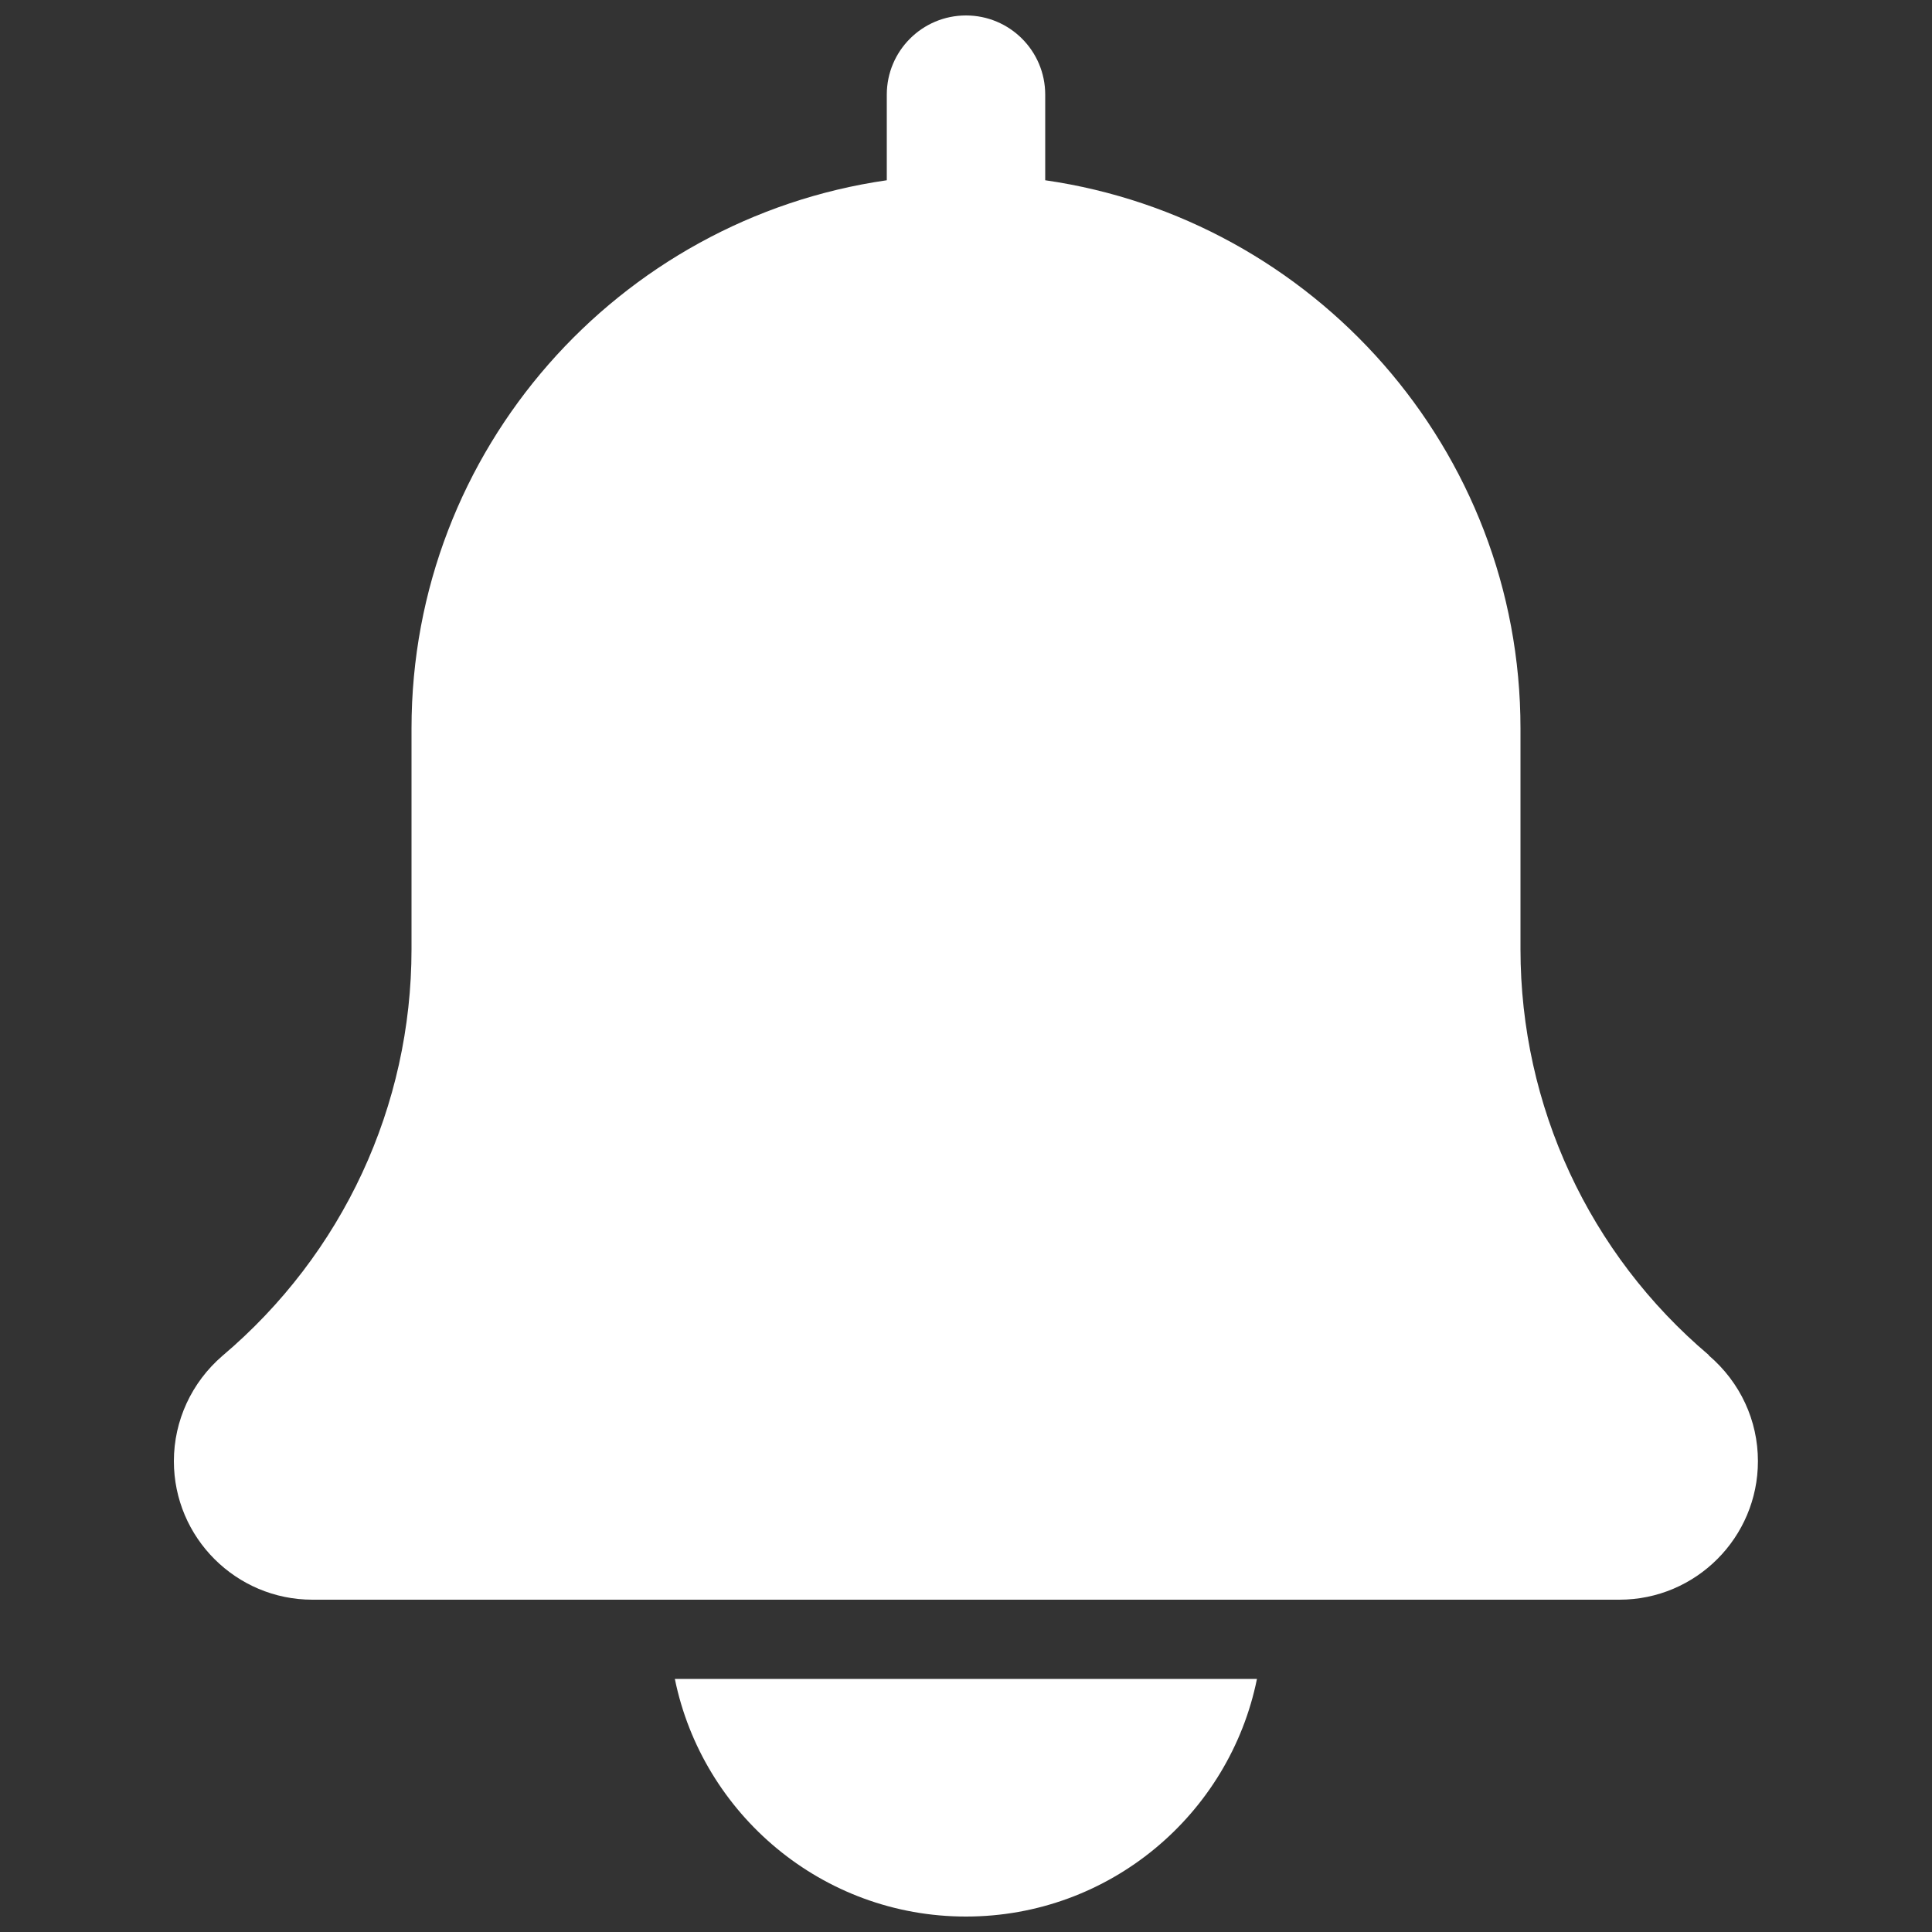
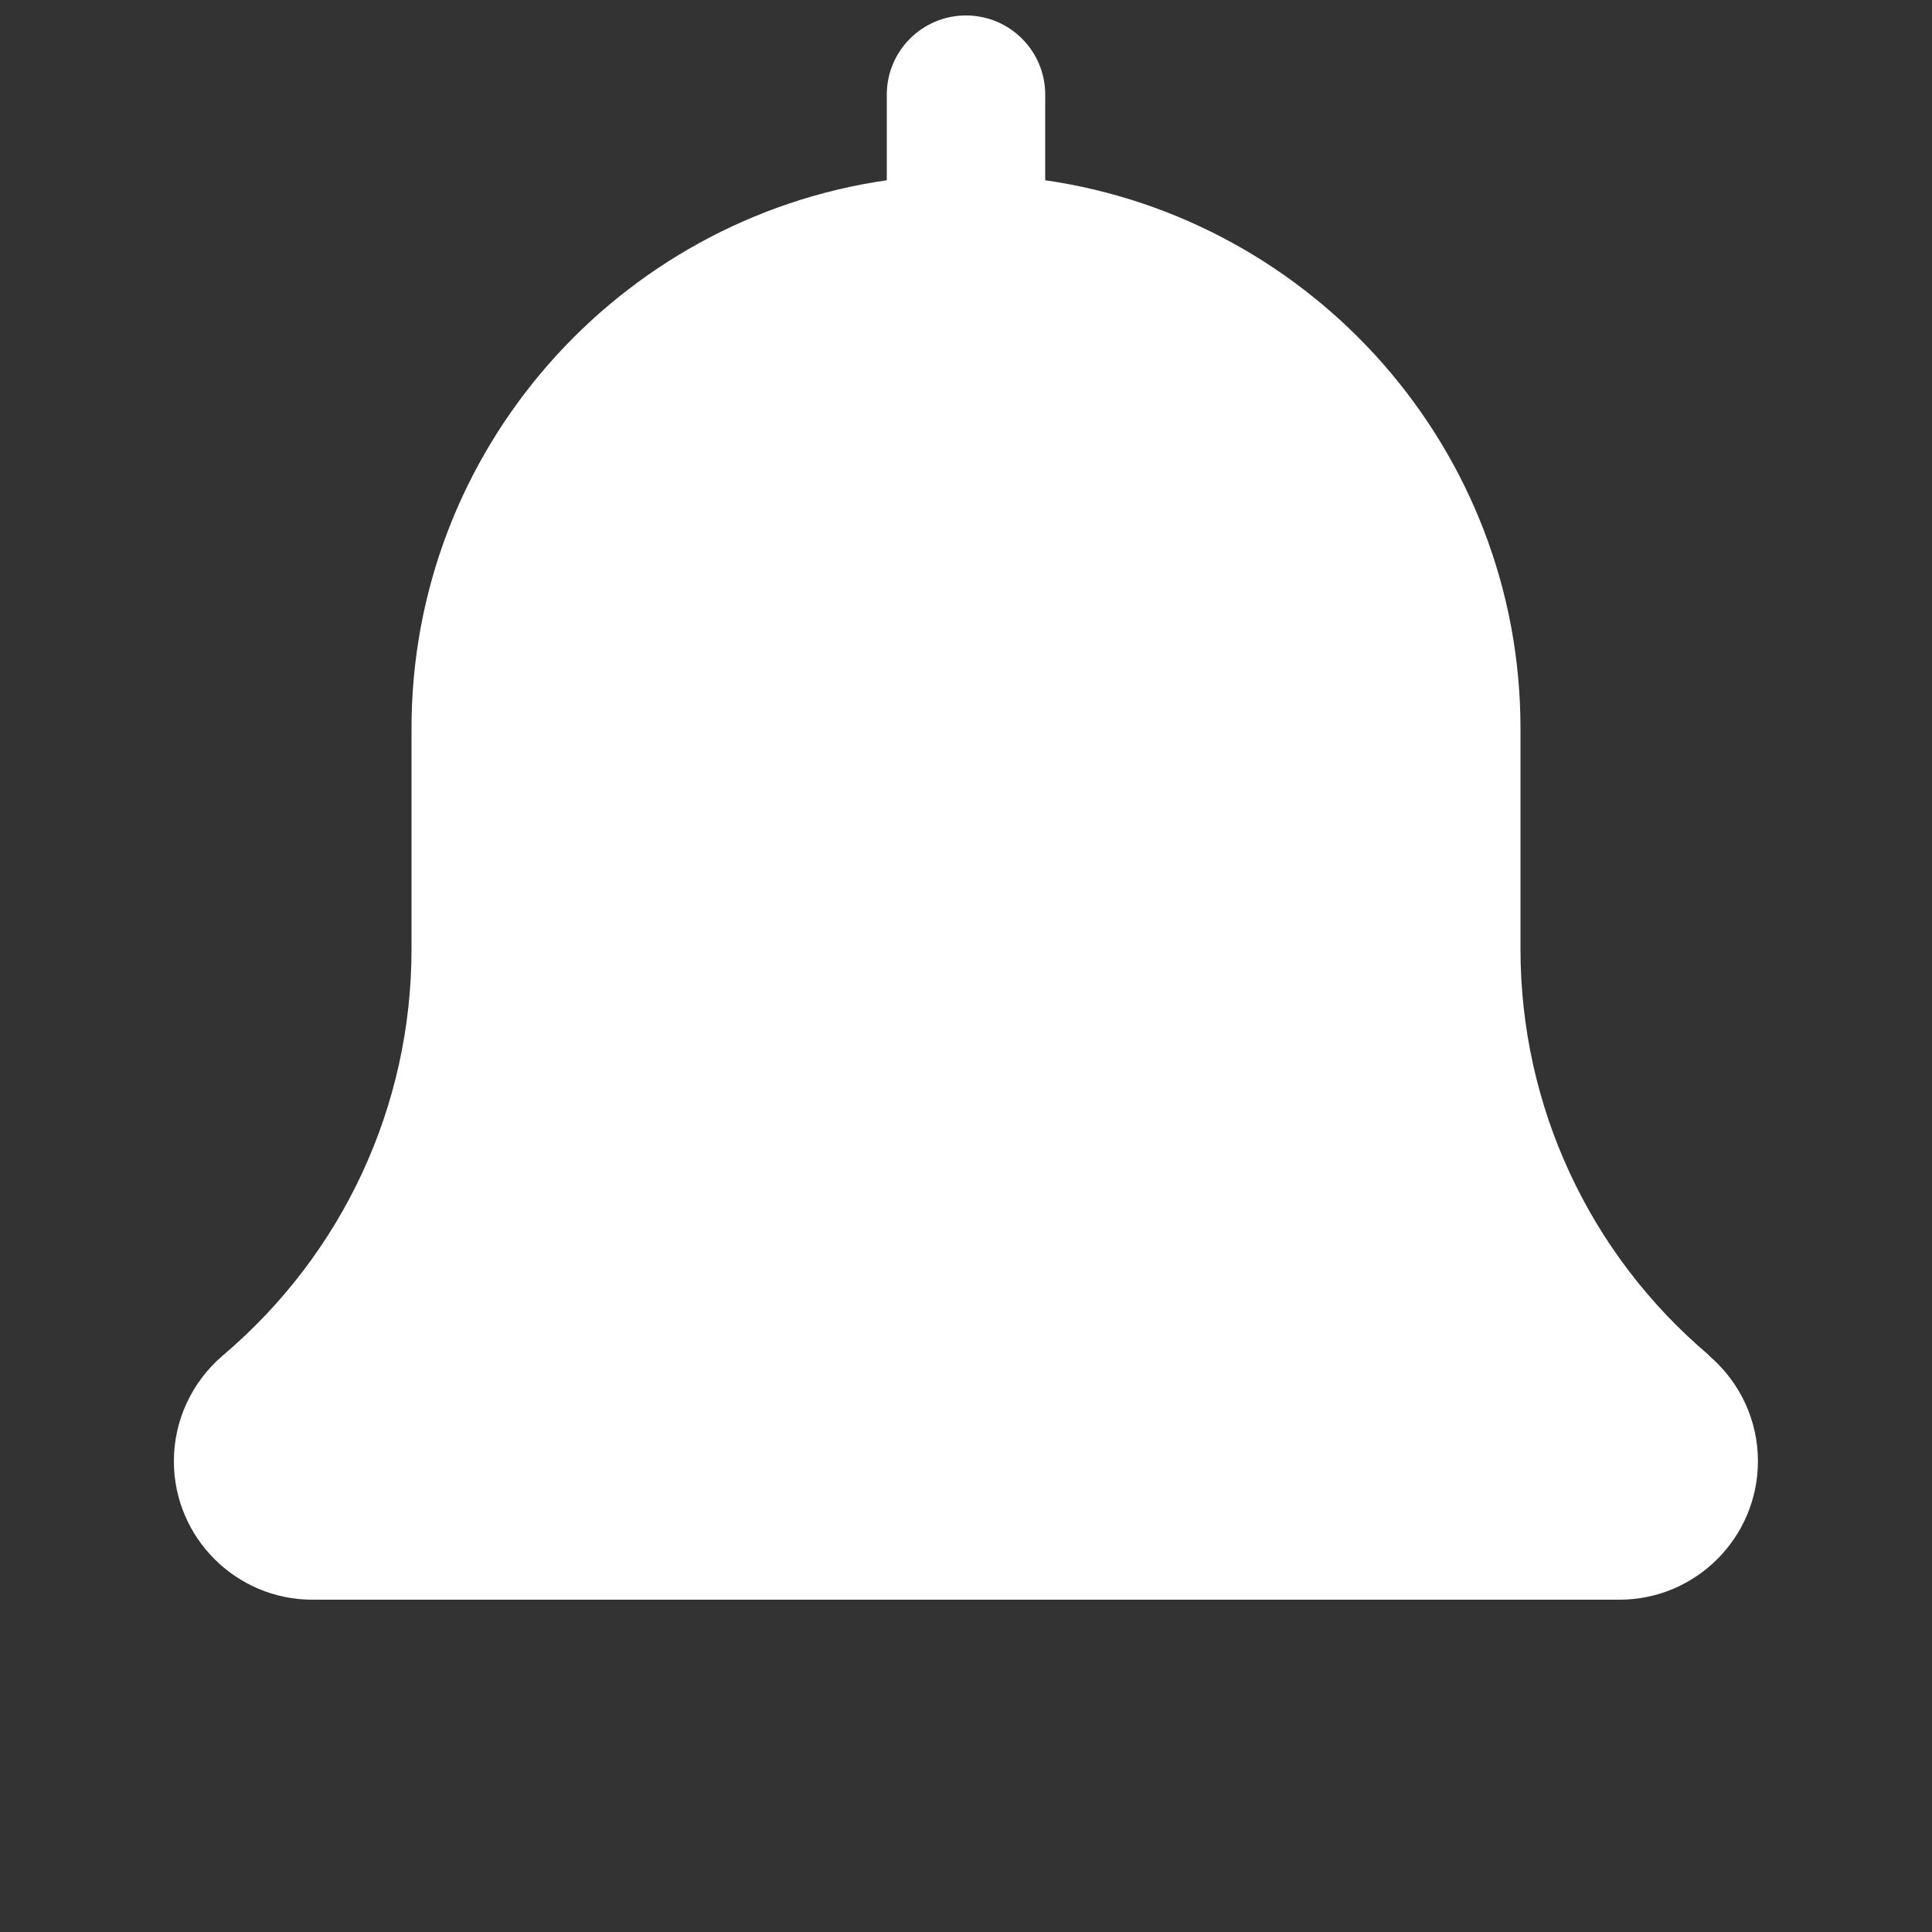
<svg xmlns="http://www.w3.org/2000/svg" id="Layer_4" data-name="Layer 4" width="100" height="100" viewBox="0 0 100 100">
  <rect x="0" y="0" width="100" height="100" fill="#333333" stroke="none" />
  <defs>
    <style>
      .cls-1 {
        fill: #fff;
      }
    </style>
  </defs>
  <path class="cls-1" d="m88.45,70.14c-6.2-5.24-9.75-12.9-9.75-21.01v-11.43c0-14.43-10.72-26.37-24.6-28.37v-4.43c0-2.27-1.84-4.1-4.1-4.1s-4.1,1.83-4.1,4.1v4.43c-13.89,2-24.6,13.94-24.6,28.37v11.43c0,8.11-3.55,15.77-9.79,21.05-1.59,1.37-2.51,3.35-2.51,5.45,0,3.96,3.22,7.17,7.17,7.17h67.65c3.96,0,7.17-3.22,7.17-7.17,0-2.1-.91-4.08-2.55-5.48Z" />
-   <path class="cls-1" d="m50,99.2c7.43,0,13.64-5.29,15.06-12.3h-30.13c1.43,7.01,7.64,12.3,15.06,12.3Z" />
</svg>